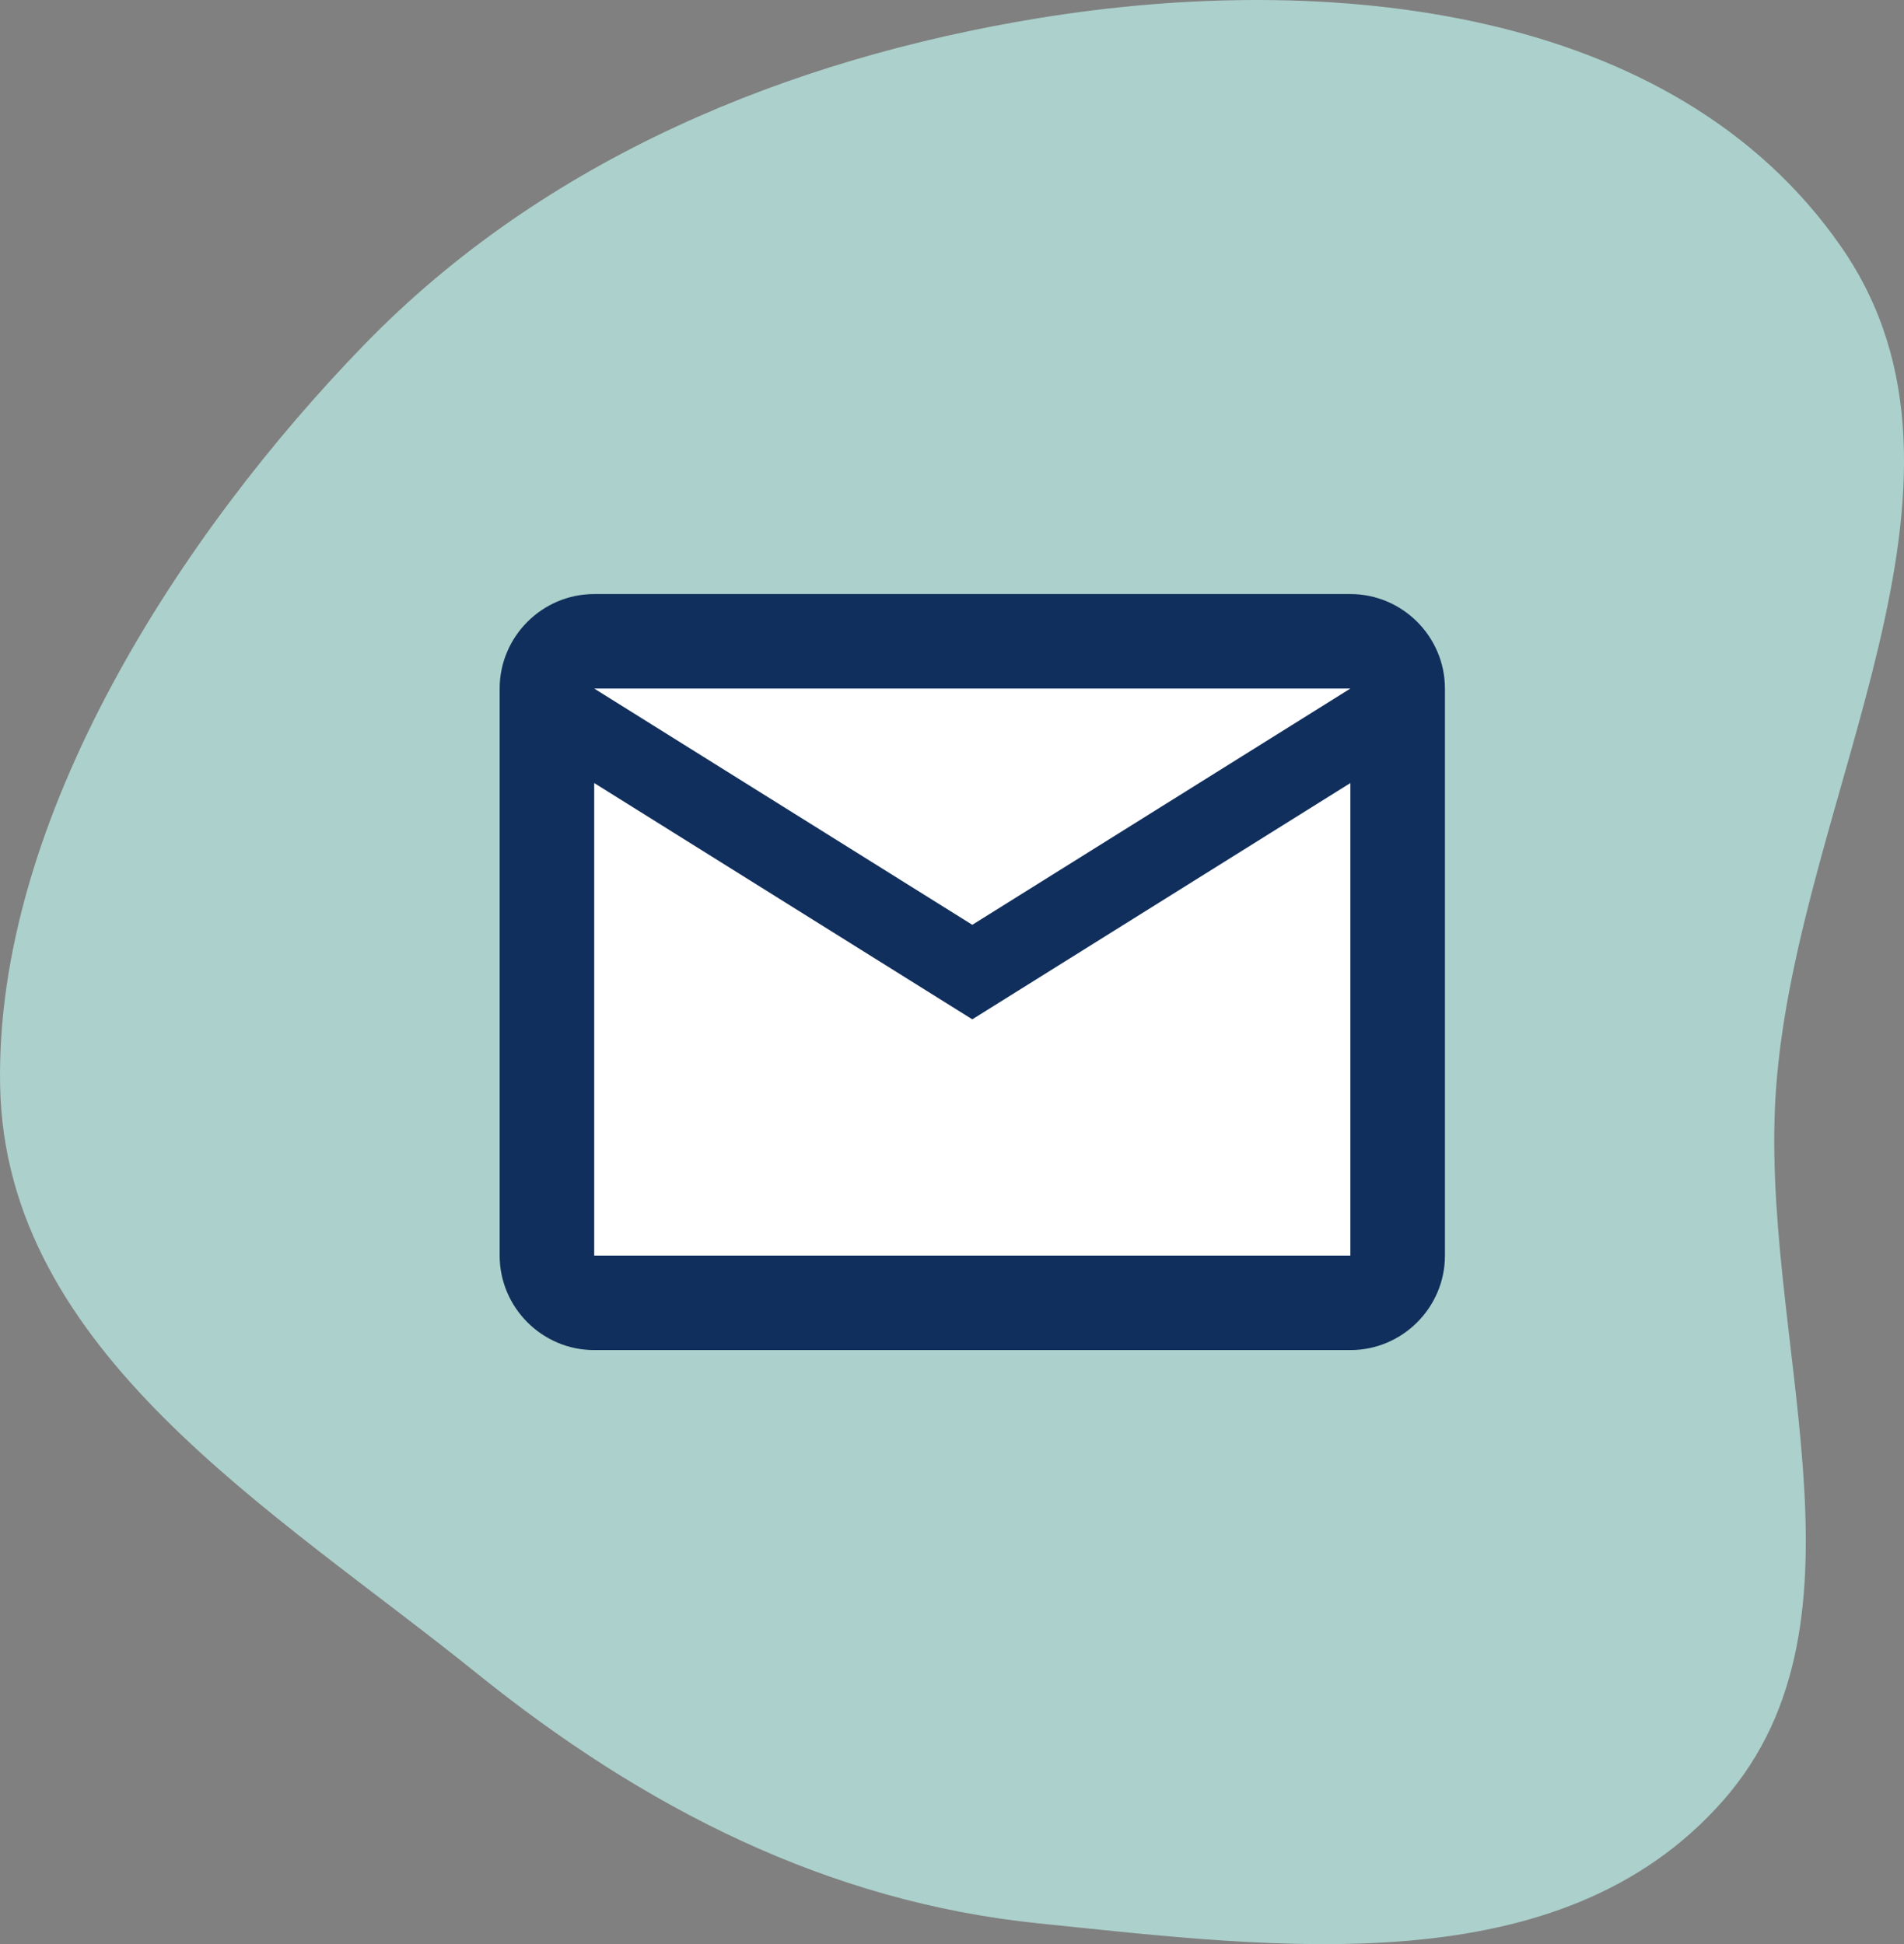
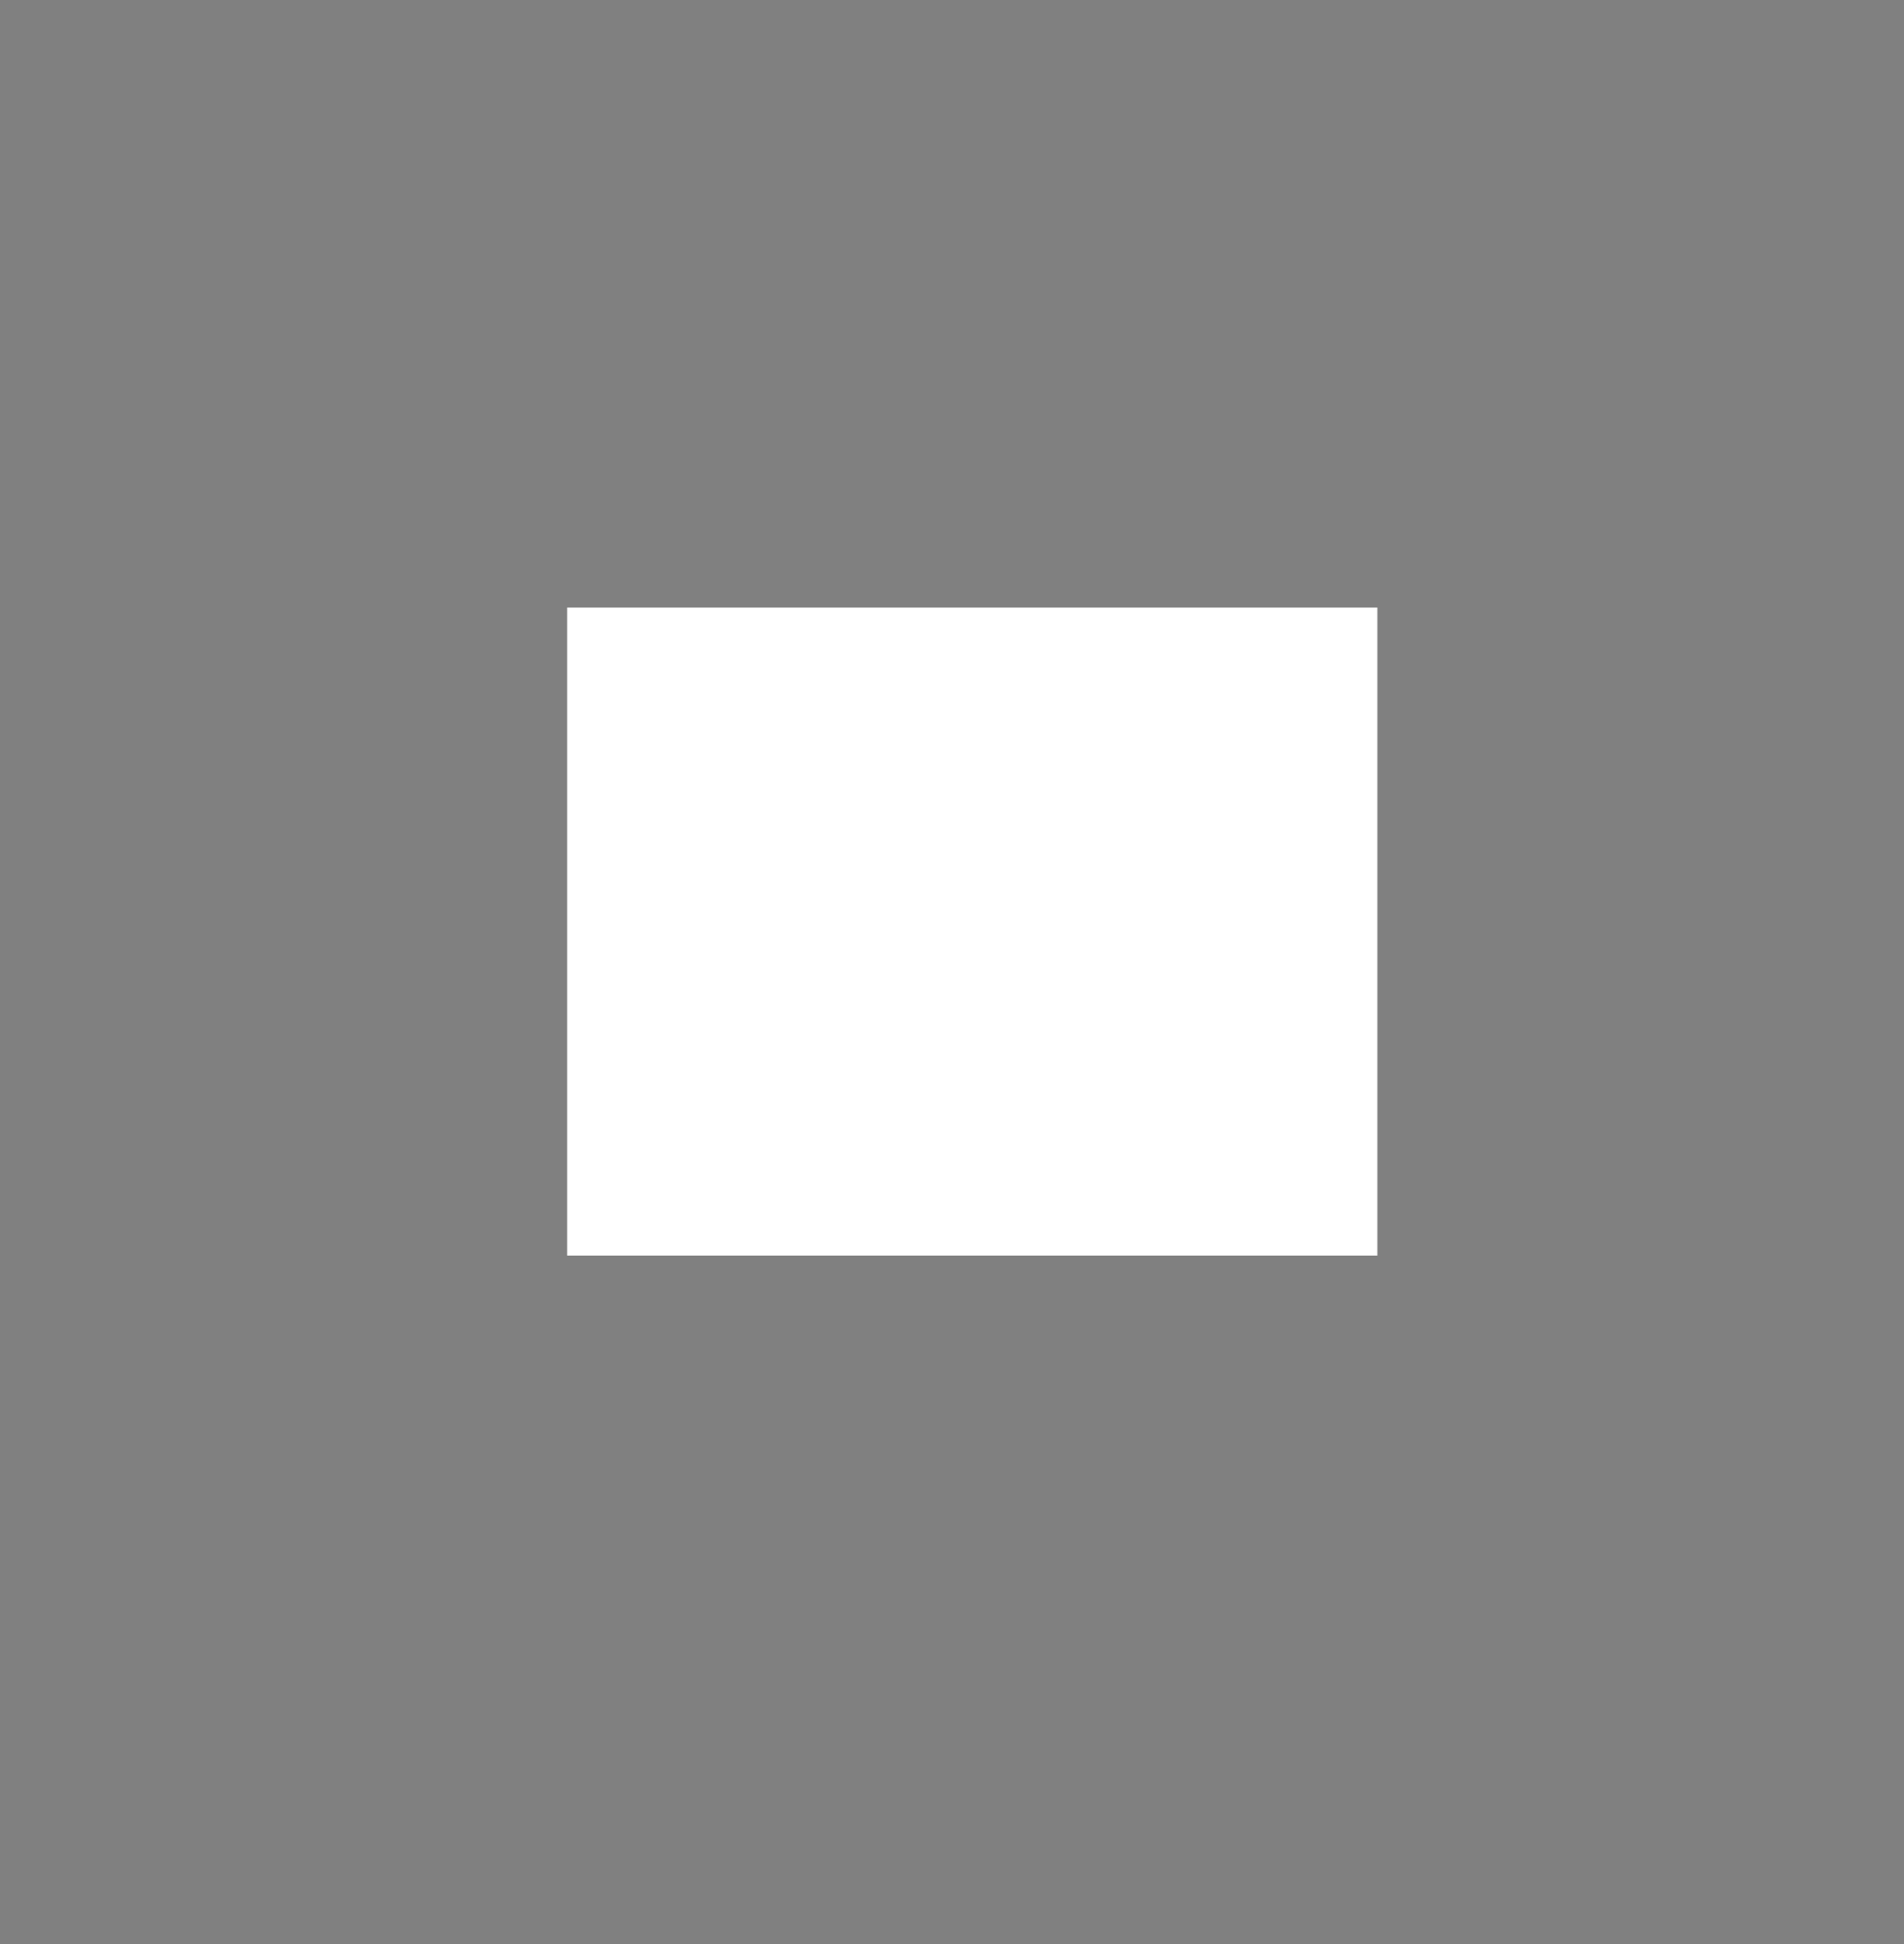
<svg xmlns="http://www.w3.org/2000/svg" width="47" height="48" viewBox="0 0 47 48" fill="none">
  <rect x="0" y="0" width="47" height="48" fill="#808080" stroke="none" />
-   <path fill-rule="evenodd" clip-rule="evenodd" d="M25.637 0.448C32.674 -0.7 41.295 0.078 45.461 6.111C49.493 11.949 44.395 19.64 43.846 26.816C43.379 32.93 46.505 39.948 42.53 44.461C38.508 49.026 31.548 48.093 25.637 47.487C20.436 46.955 15.9 44.644 11.763 41.308C6.774 37.285 0.135 33.398 0.003 26.816C-0.13 20.203 4.489 13.142 9.001 8.5C13.455 3.918 19.46 1.455 25.637 0.448Z" fill="#C0F2EC" fill-opacity="0.7" />
  <rect x="14" y="15" width="20" height="16" fill="white" />
-   <path fill-rule="evenodd" clip-rule="evenodd" d="M35.668 17C35.668 15.717 34.618 14.667 33.334 14.667H14.668C13.384 14.667 12.334 15.717 12.334 17V31C12.334 32.283 13.384 33.333 14.668 33.333H33.334C34.618 33.333 35.668 32.283 35.668 31V17ZM33.334 17L24.001 22.833L14.668 17H33.334ZM24.001 25.167L14.668 19.333V31H33.334V19.333L24.001 25.167Z" fill="#112F5C" />
</svg>